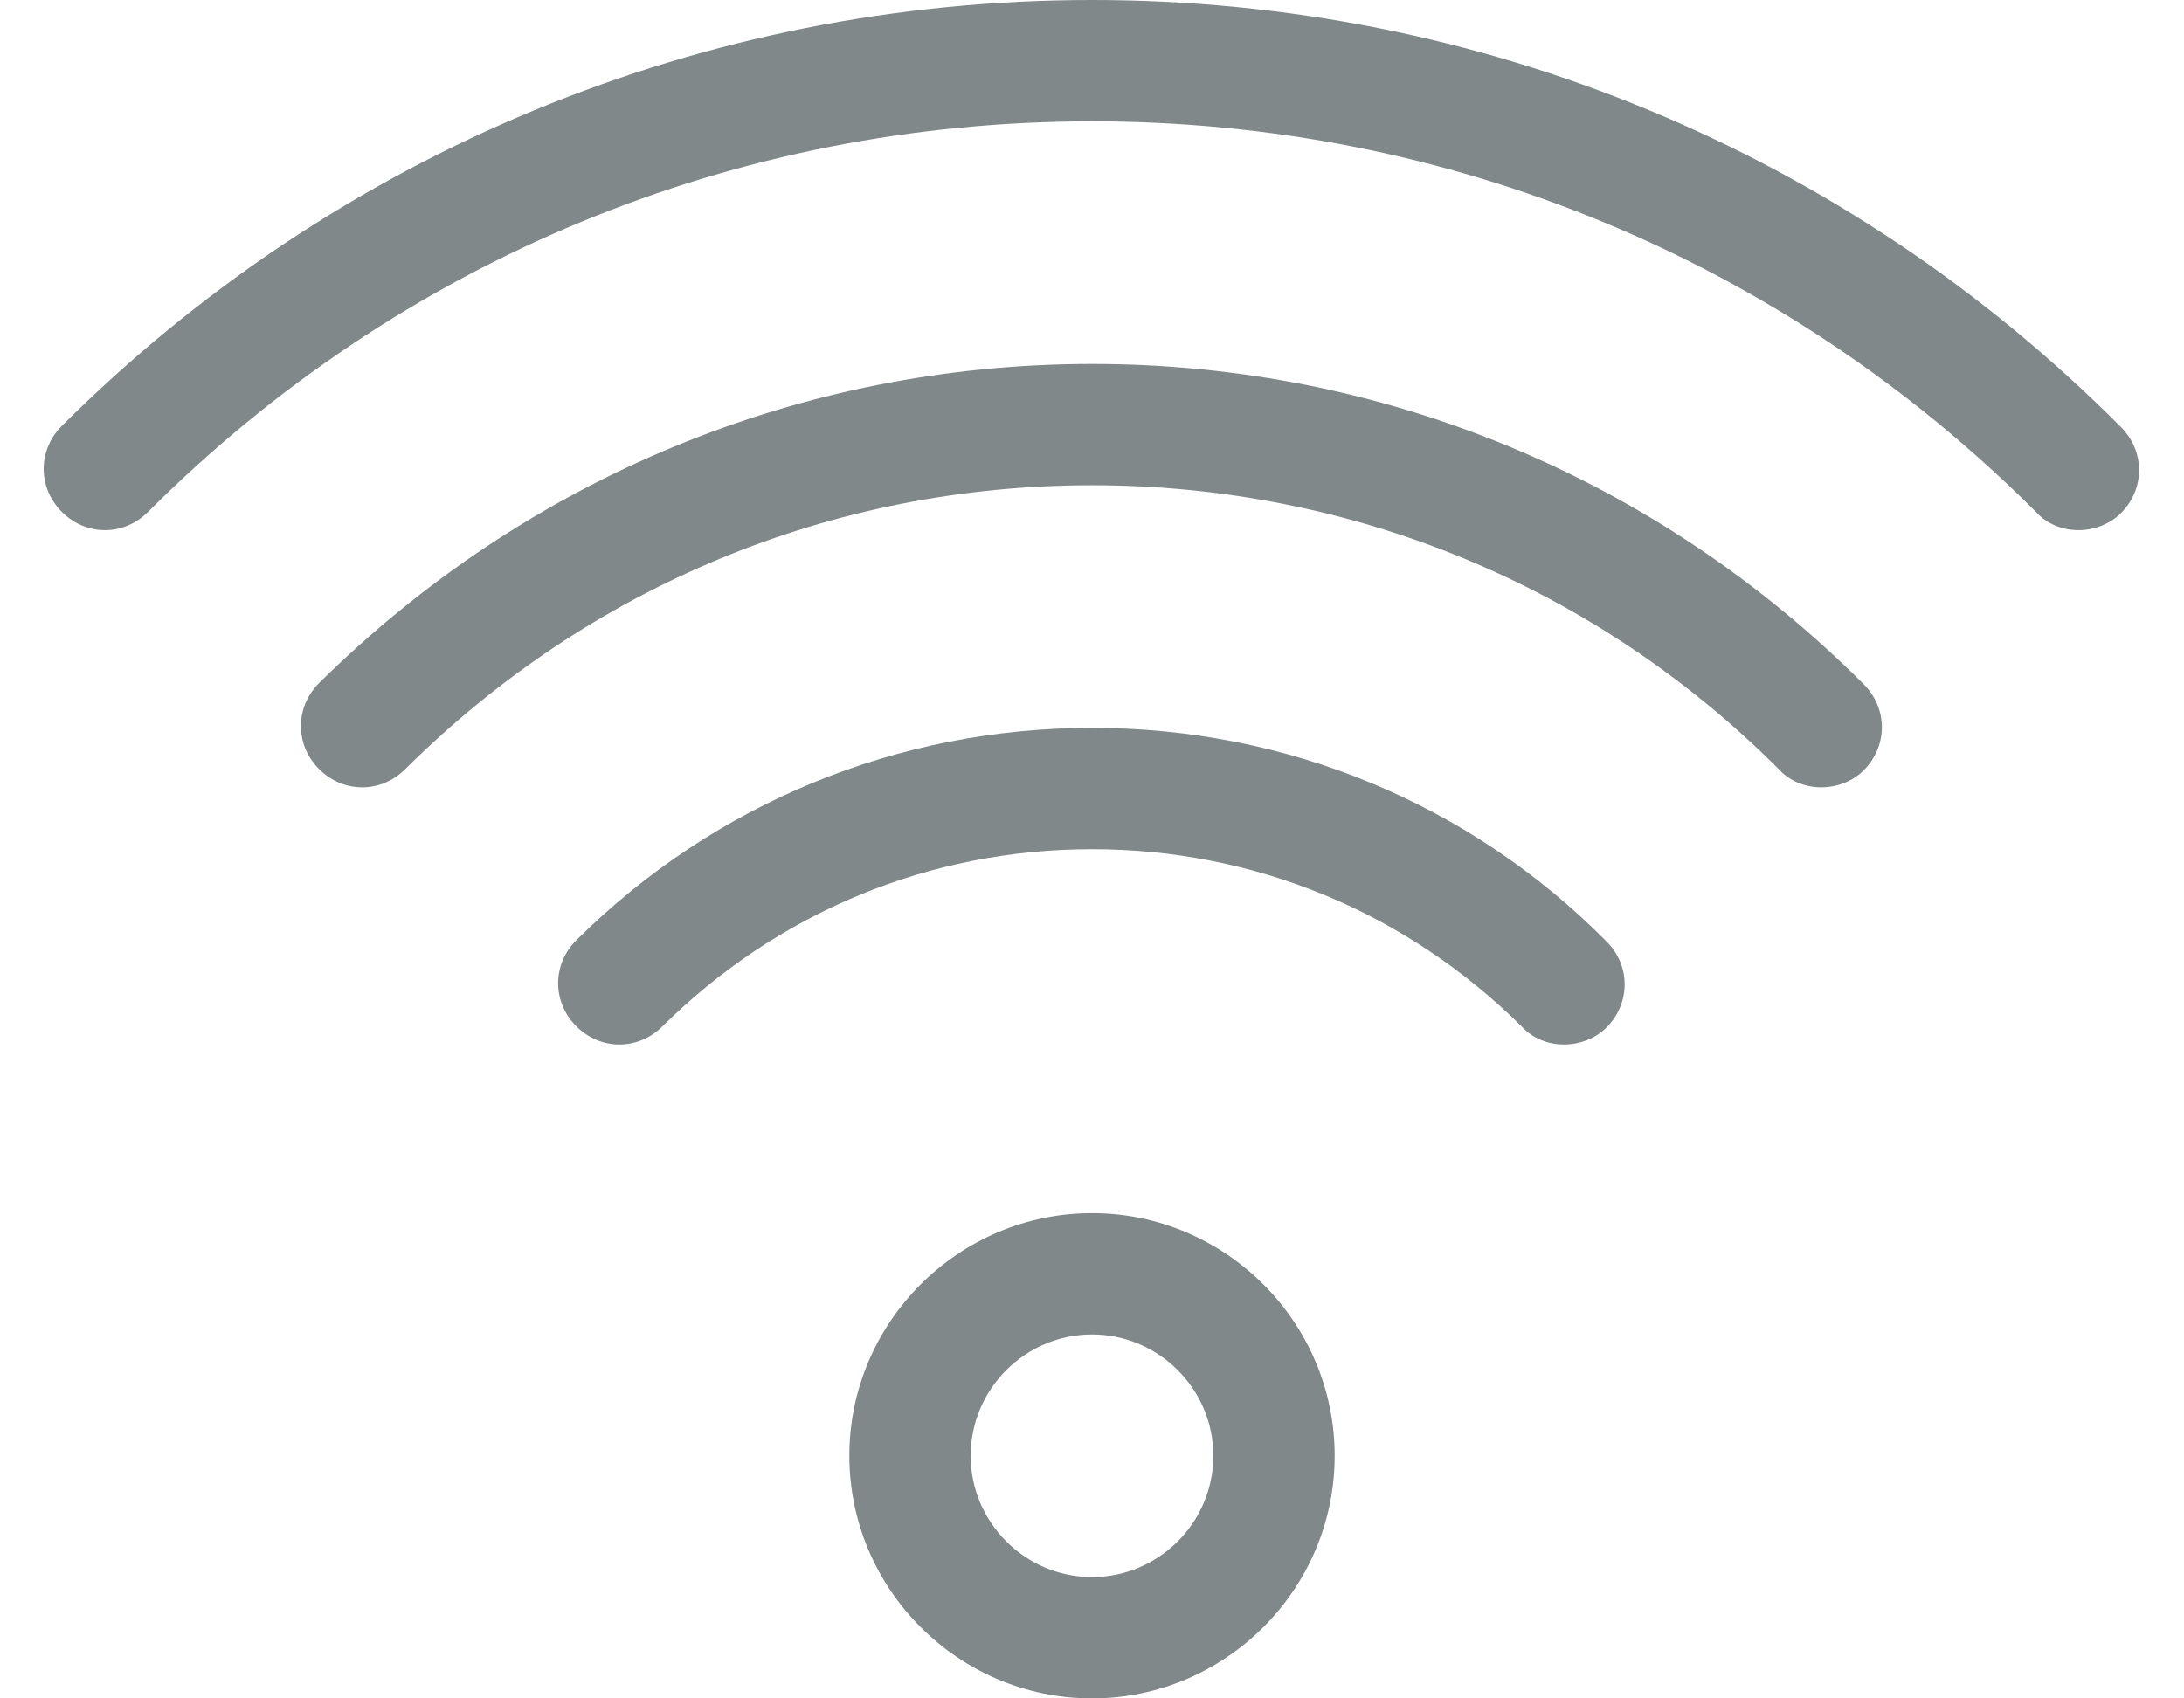
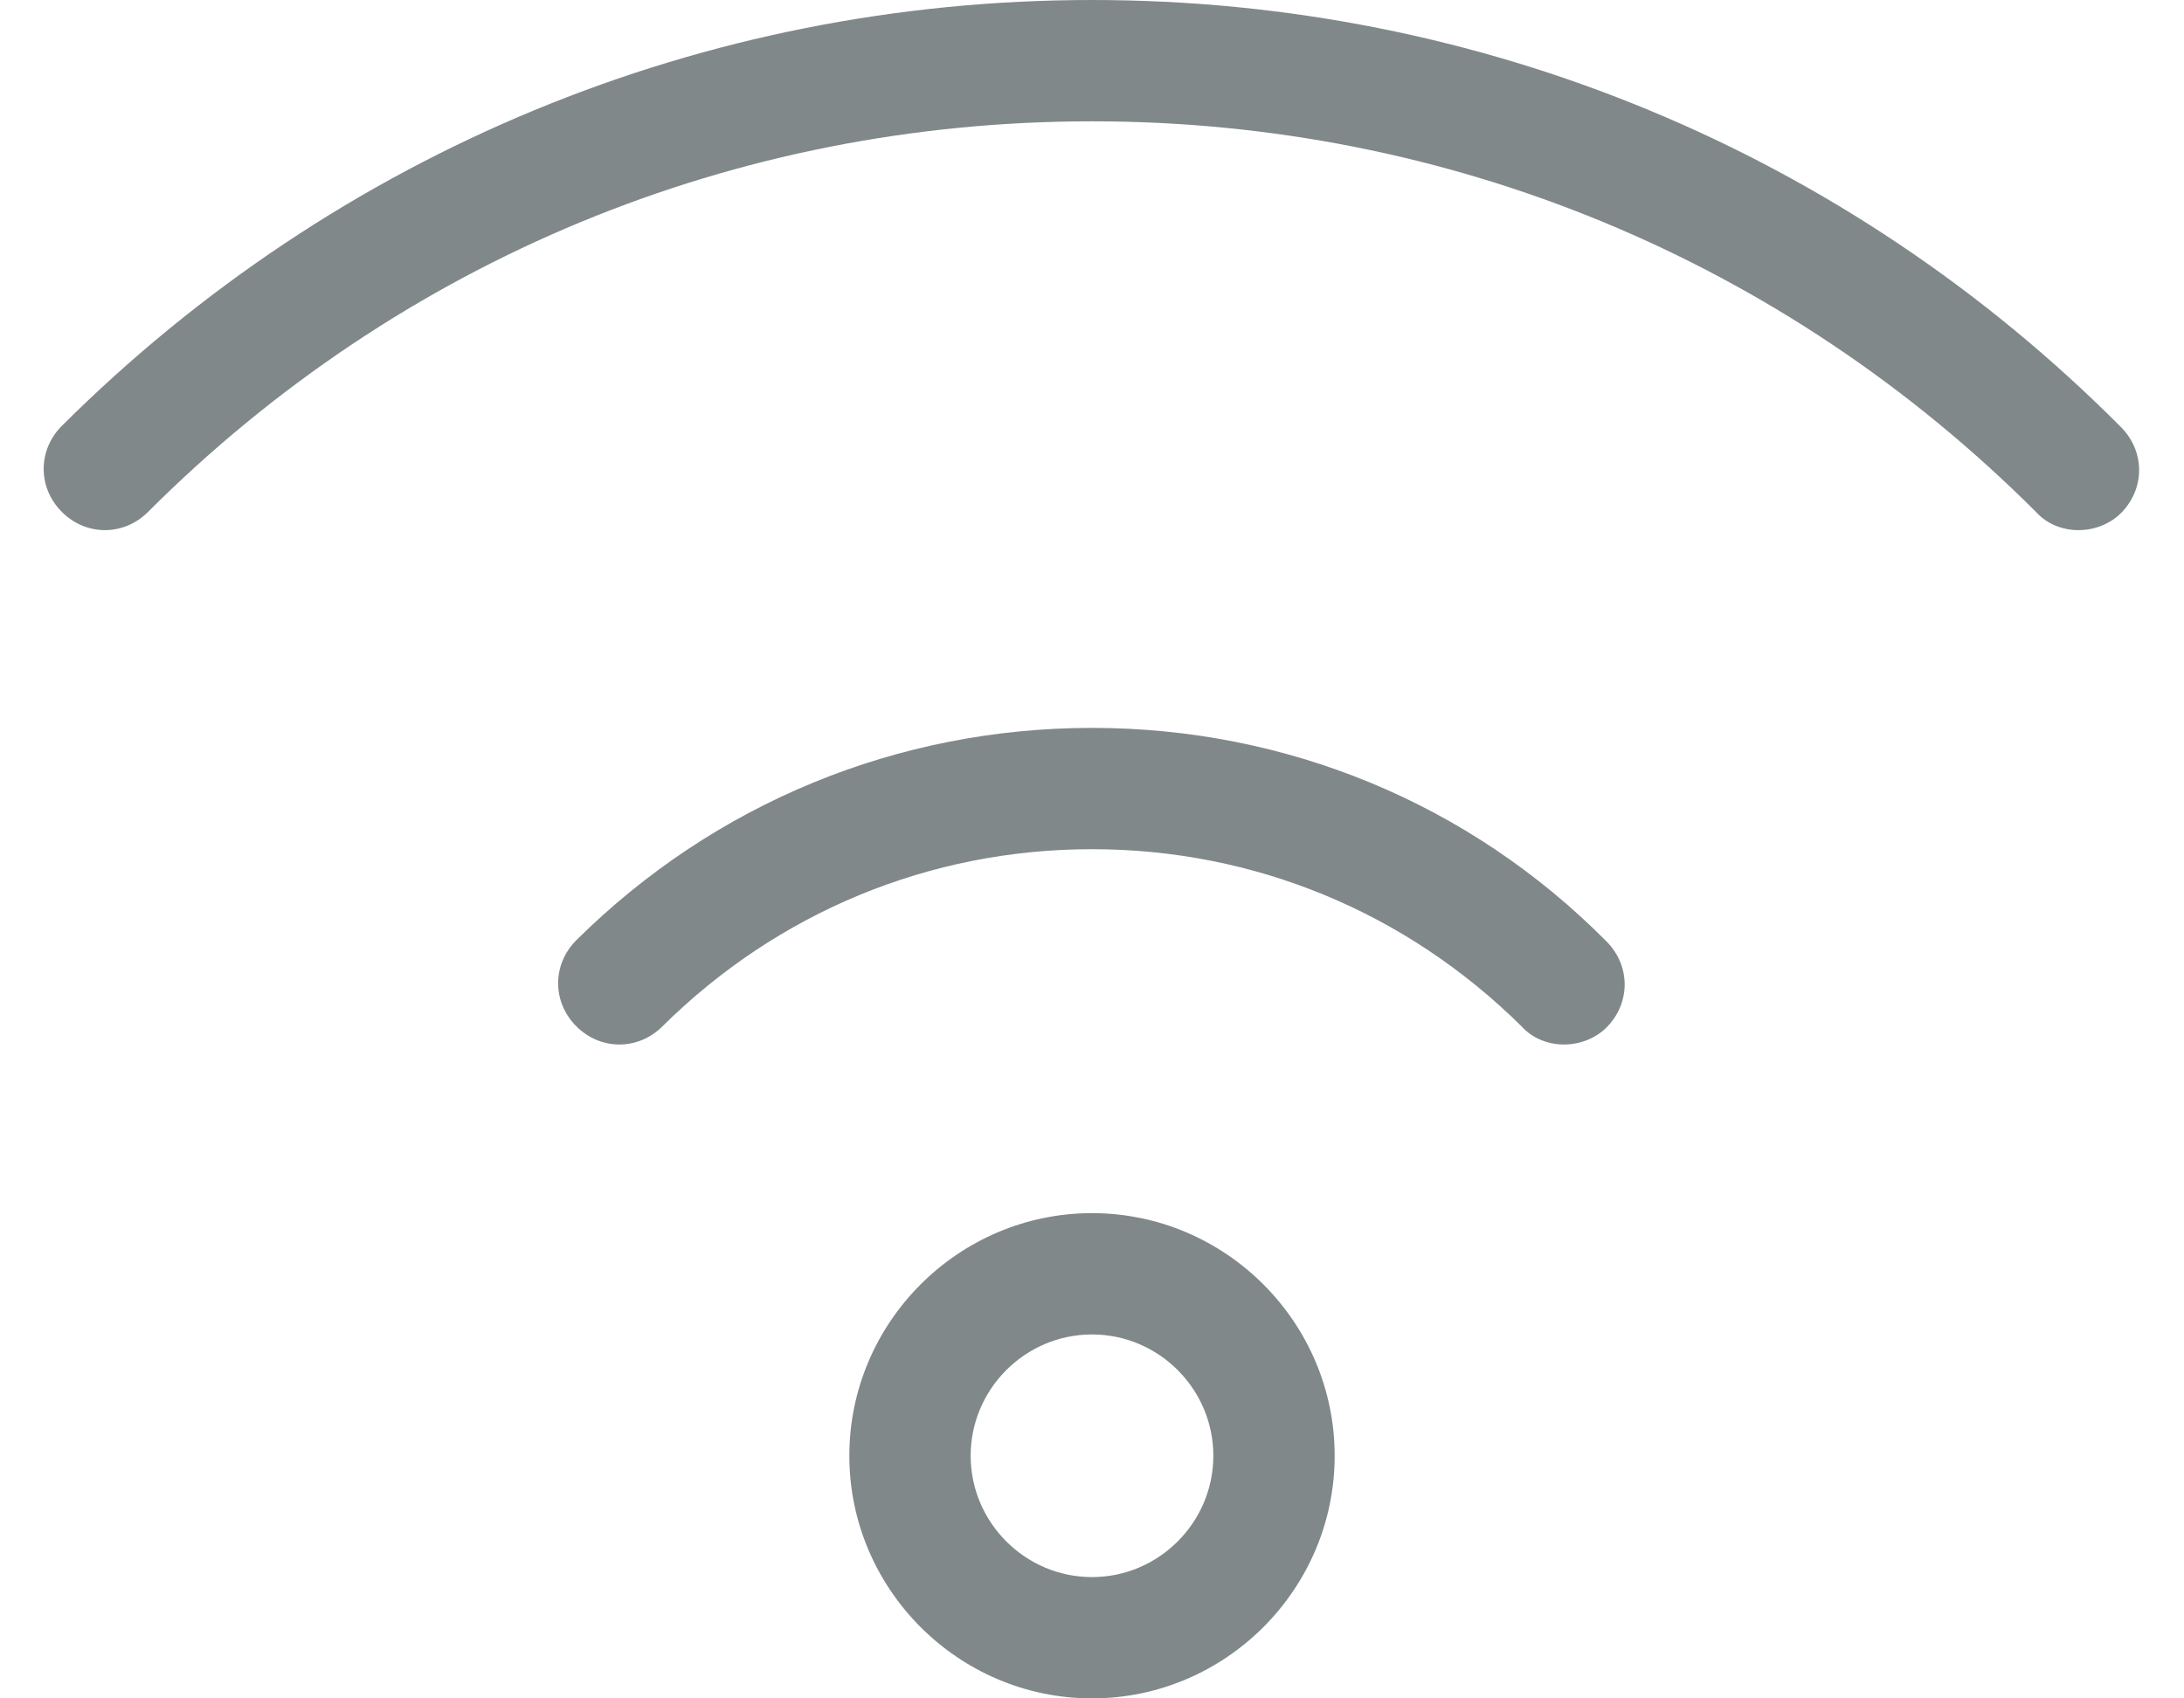
<svg xmlns="http://www.w3.org/2000/svg" version="1.1" id="Layer_1" x="0px" y="0px" viewBox="0 0 18 14" style="enable-background:new 0 0 18 14;" xml:space="preserve">
  <style type="text/css">
	.st0{fill:#81888A;}
</style>
  <g id="wi_fi_1_">
    <path class="st0" d="M17.13,4.37c-0.13,0-0.26-0.05-0.35-0.15C14.7,2.14,11.94,1,9,1S3.3,2.14,1.22,4.22c-0.2,0.2-0.51,0.2-0.71,0   s-0.2-0.51,0-0.71C2.78,1.25,5.8,0,9,0s6.22,1.25,8.48,3.52c0.2,0.2,0.2,0.51,0,0.71C17.39,4.32,17.26,4.37,17.13,4.37z" />
-     <path class="st0" d="M15.01,6.49c-0.13,0-0.26-0.05-0.35-0.15C13.15,4.83,11.14,4,9,4S4.86,4.83,3.34,6.34   c-0.2,0.2-0.51,0.2-0.71,0c-0.2-0.2-0.2-0.51,0-0.71C4.34,3.94,6.6,3,9,3s4.66,0.94,6.36,2.64c0.2,0.2,0.2,0.51,0,0.71   C15.27,6.44,15.14,6.49,15.01,6.49z" />
    <path class="st0" d="M12.89,8.61c-0.13,0-0.26-0.05-0.35-0.15C11.59,7.52,10.34,7,9,7S6.41,7.52,5.46,8.46   c-0.2,0.2-0.51,0.2-0.71,0c-0.2-0.2-0.2-0.51,0-0.71C5.89,6.62,7.4,6,9,6s3.11,0.62,4.24,1.76c0.2,0.2,0.2,0.51,0,0.71   C13.15,8.56,13.02,8.61,12.89,8.61z" />
    <path class="st0" d="M9,14c-1.1,0-2-0.9-2-2s0.9-2,2-2s2,0.9,2,2S10.1,14,9,14z M9,11c-0.55,0-1,0.45-1,1s0.45,1,1,1s1-0.45,1-1   S9.55,11,9,11z" />
  </g>
</svg>